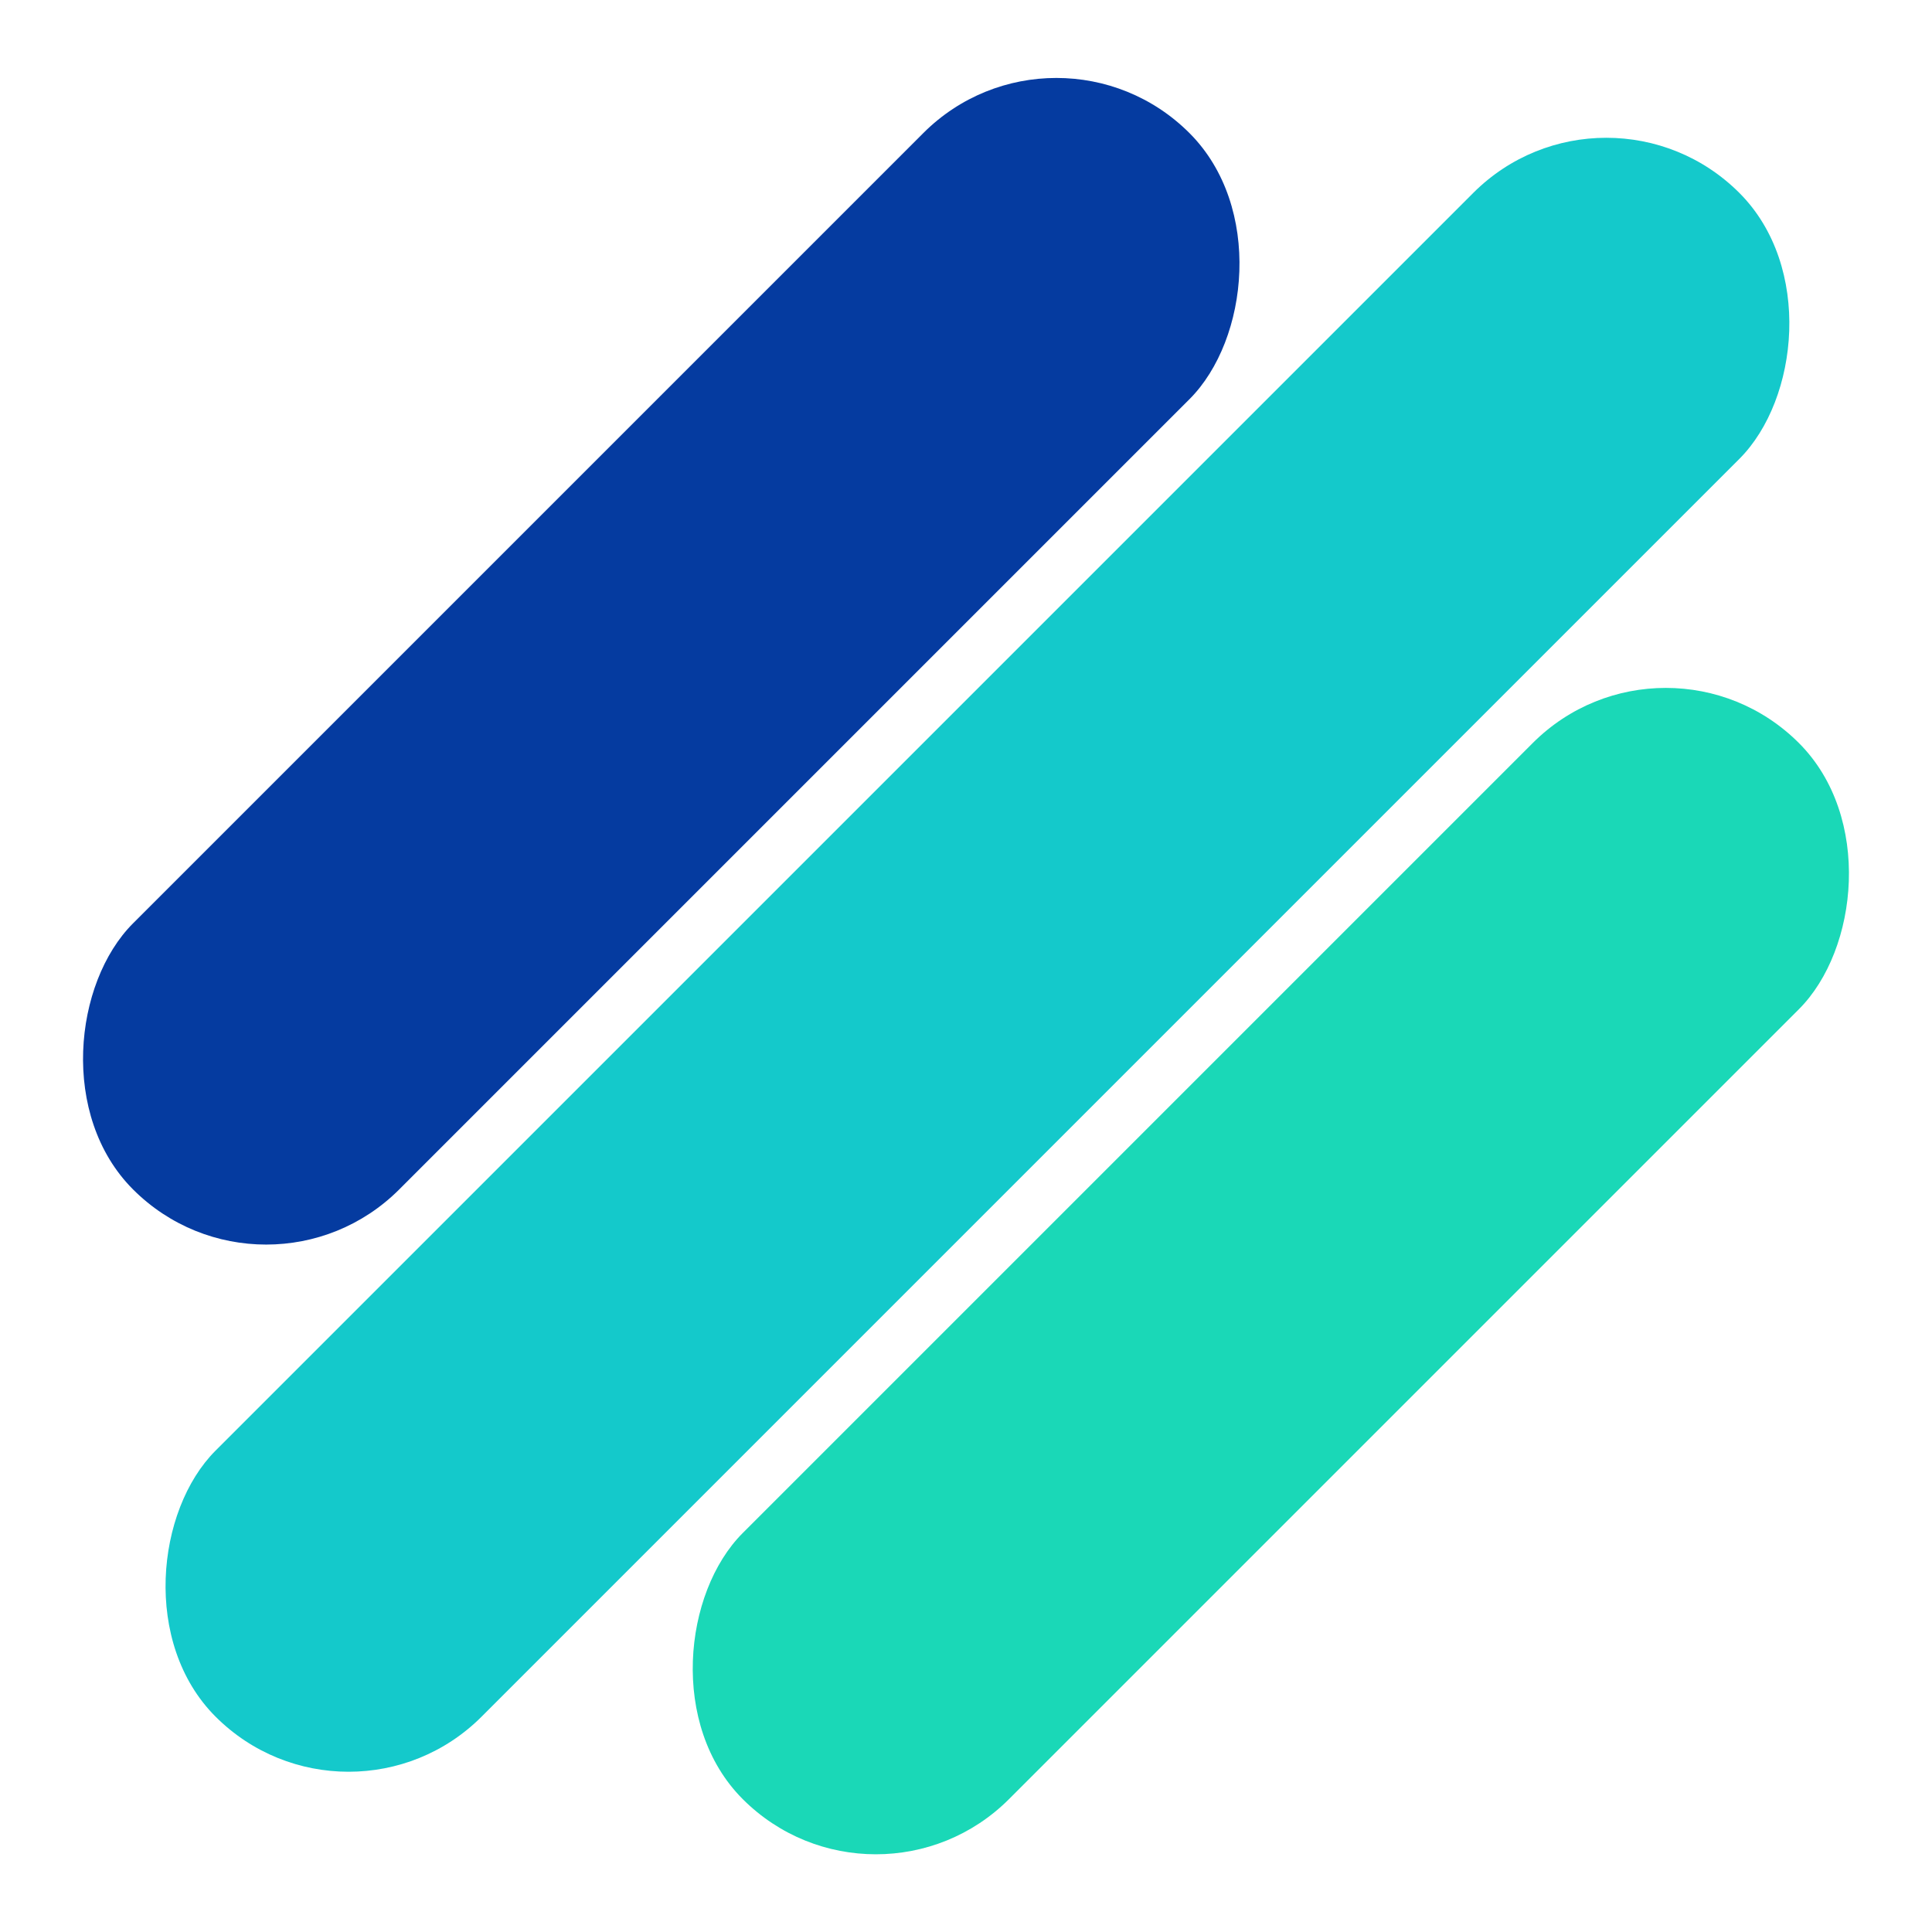
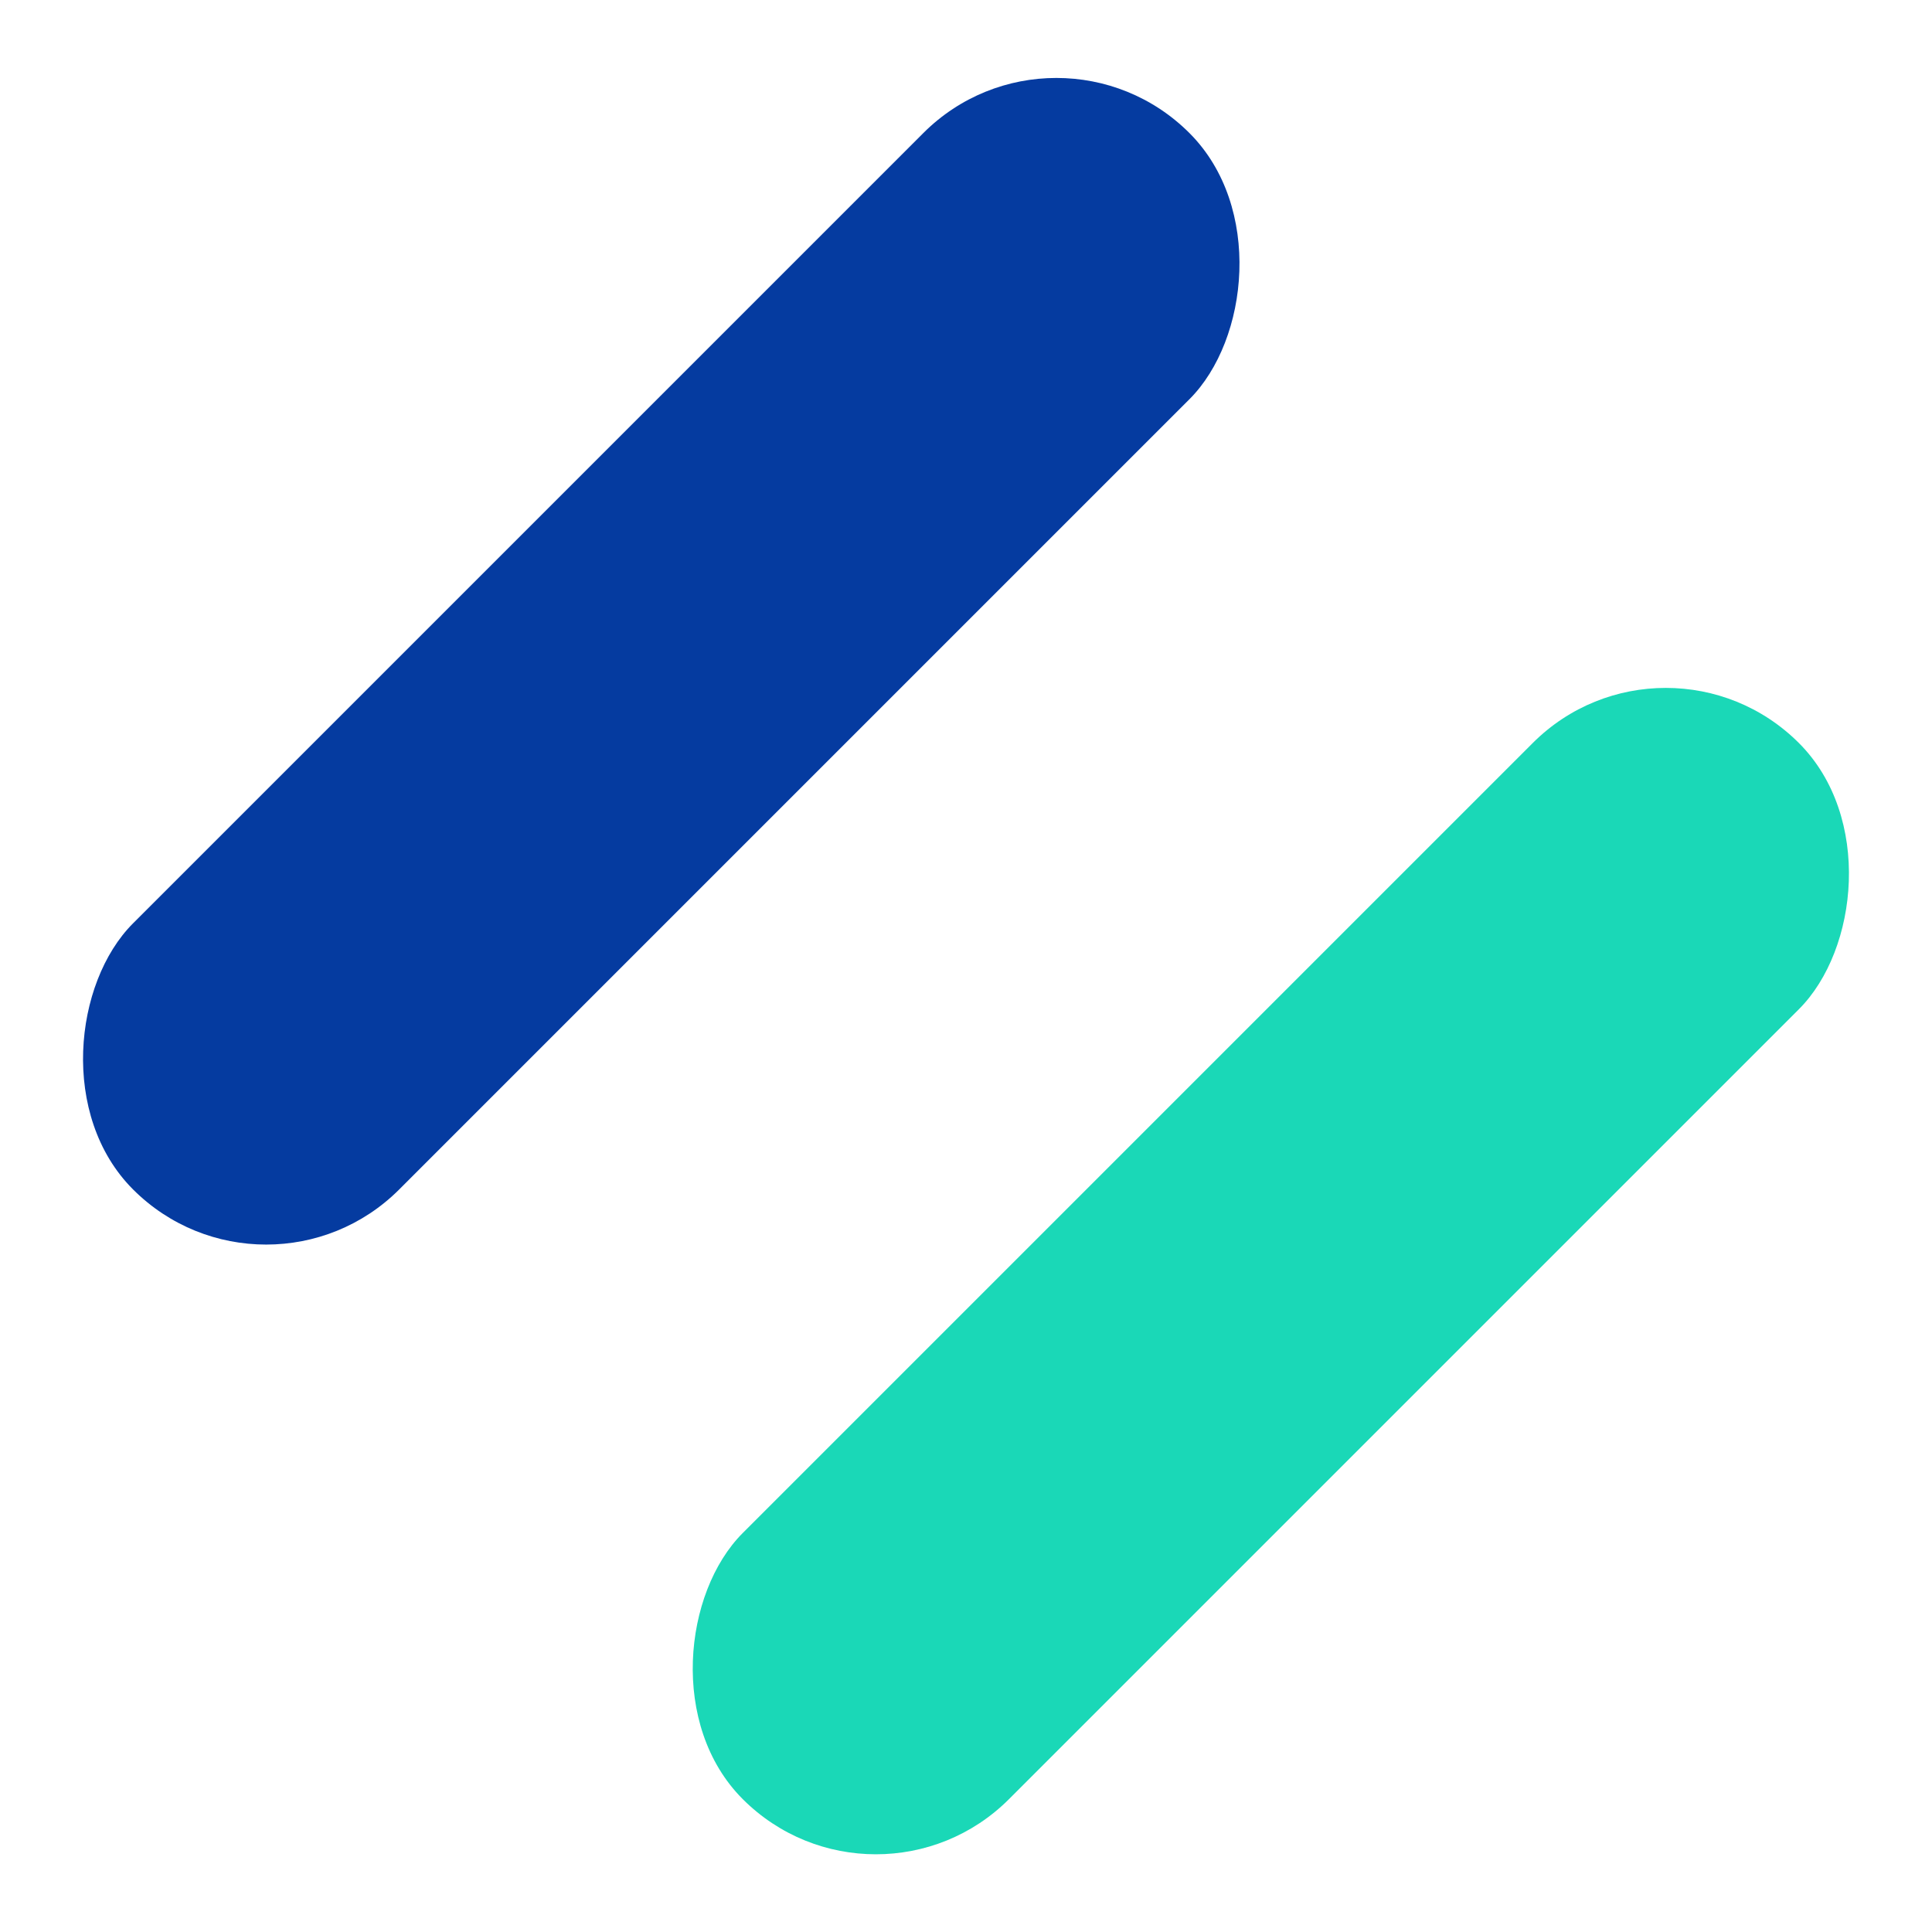
<svg xmlns="http://www.w3.org/2000/svg" width="1177.223" height="1177.375" viewBox="0 0 1177.223 1177.375">
  <g id="bottom-left-pill" transform="translate(631.5 -5344.974)">
-     <rect id="Rectangle_484" data-name="Rectangle 484" width="229.253" height="1313.064" rx="114.626" transform="translate(347.271 5381.449) rotate(45)" fill="#14c9cb" />
    <rect id="Rectangle_485" data-name="Rectangle 485" width="229.34" height="910.306" rx="114.67" transform="translate(12.183 5344.974) rotate(45)" fill="#053ba0" />
    <rect id="Rectangle_483" data-name="Rectangle 483" width="229.371" height="910.089" rx="114.686" transform="translate(383.533 5716.629) rotate(45)" fill="#1ad8b7" />
  </g>
</svg>